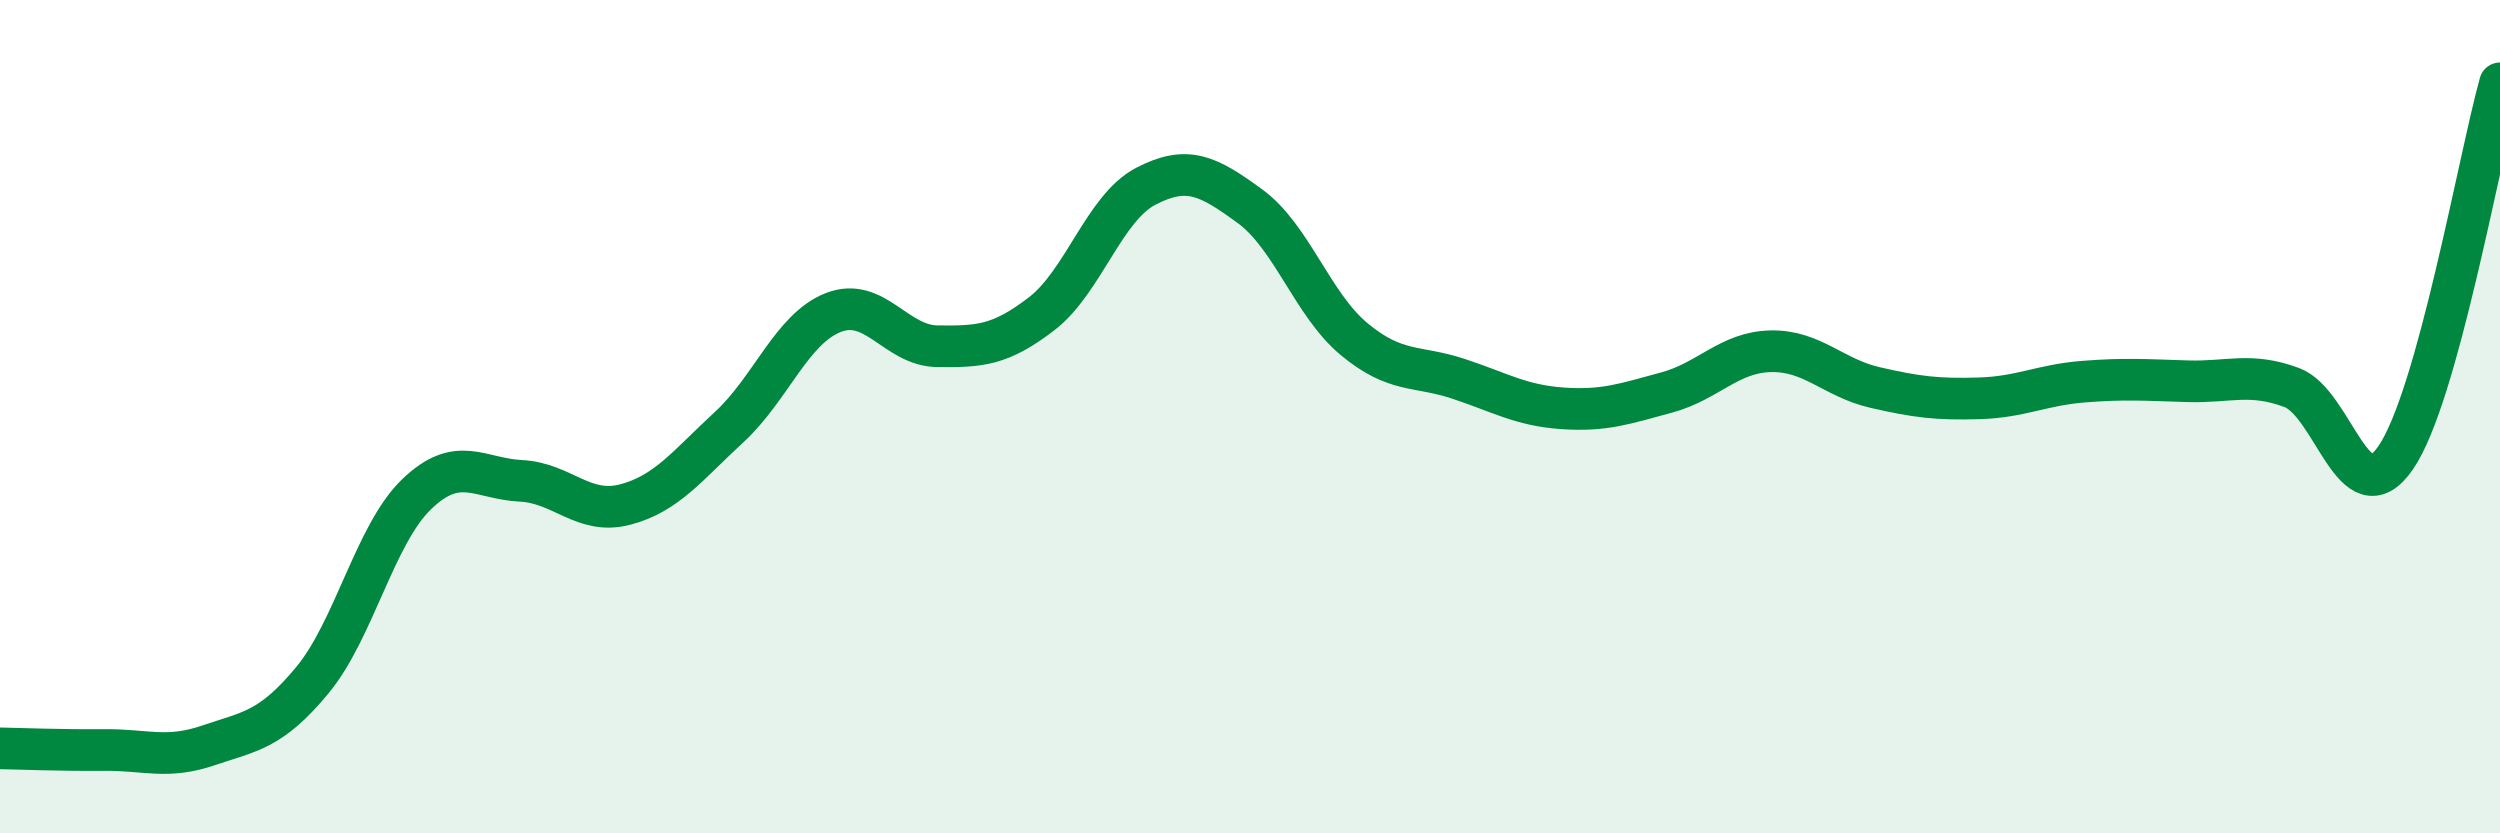
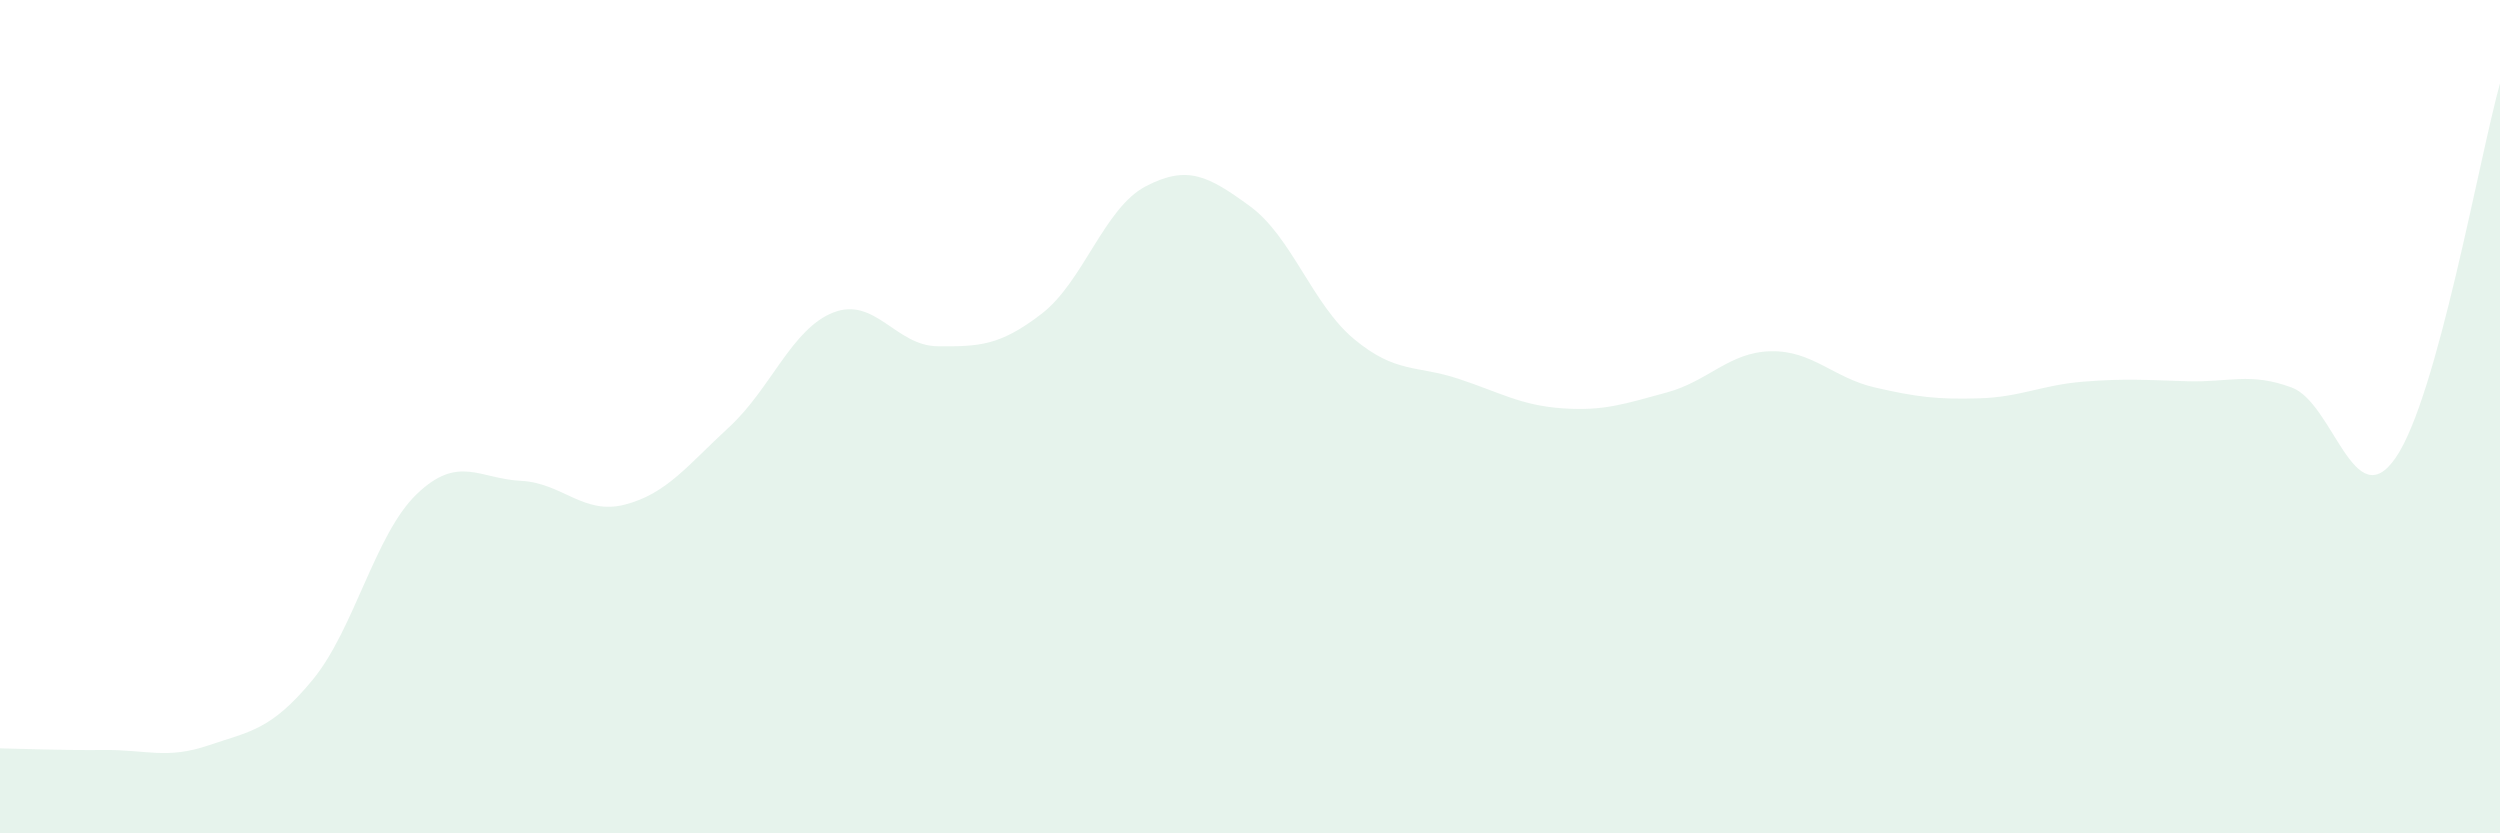
<svg xmlns="http://www.w3.org/2000/svg" width="60" height="20" viewBox="0 0 60 20">
  <path d="M 0,17.96 C 0.5,17.97 1.5,18.01 2.5,18 C 3.5,17.99 4,18.23 5,17.89 C 6,17.55 6.5,17.53 7.5,16.32 C 8.5,15.11 9,12.82 10,11.86 C 11,10.9 11.5,11.49 12.5,11.54 C 13.5,11.59 14,12.37 15,12.11 C 16,11.85 16.5,11.17 17.5,10.25 C 18.5,9.33 19,7.89 20,7.5 C 21,7.11 21.5,8.3 22.5,8.31 C 23.5,8.32 24,8.3 25,7.53 C 26,6.76 26.5,4.99 27.5,4.47 C 28.5,3.95 29,4.22 30,4.95 C 31,5.68 31.5,7.31 32.5,8.14 C 33.5,8.97 34,8.76 35,9.09 C 36,9.42 36.5,9.73 37.5,9.8 C 38.5,9.87 39,9.69 40,9.42 C 41,9.15 41.5,8.45 42.5,8.43 C 43.5,8.41 44,9.07 45,9.3 C 46,9.53 46.5,9.59 47.5,9.56 C 48.5,9.53 49,9.24 50,9.16 C 51,9.08 51.5,9.12 52.5,9.15 C 53.5,9.18 54,8.93 55,9.3 C 56,9.67 56.5,12.44 57.5,10.98 C 58.5,9.52 59.5,3.8 60,2L60 20L0 20Z" fill="#008740" opacity="0.1" stroke-linecap="round" stroke-linejoin="round" />
-   <path d="M 0,17.96 C 0.5,17.97 1.5,18.01 2.5,18 C 3.5,17.99 4,18.23 5,17.89 C 6,17.55 6.5,17.53 7.5,16.32 C 8.5,15.11 9,12.82 10,11.86 C 11,10.9 11.5,11.49 12.5,11.54 C 13.5,11.59 14,12.37 15,12.11 C 16,11.85 16.5,11.17 17.5,10.25 C 18.5,9.33 19,7.89 20,7.5 C 21,7.11 21.5,8.3 22.5,8.31 C 23.5,8.32 24,8.3 25,7.53 C 26,6.76 26.5,4.99 27.5,4.47 C 28.5,3.95 29,4.22 30,4.95 C 31,5.68 31.5,7.31 32.5,8.14 C 33.5,8.97 34,8.76 35,9.09 C 36,9.42 36.5,9.73 37.5,9.8 C 38.5,9.87 39,9.69 40,9.42 C 41,9.15 41.5,8.45 42.5,8.43 C 43.5,8.41 44,9.07 45,9.3 C 46,9.53 46.5,9.59 47.5,9.56 C 48.5,9.53 49,9.24 50,9.16 C 51,9.08 51.5,9.12 52.5,9.15 C 53.5,9.18 54,8.93 55,9.3 C 56,9.67 56.5,12.44 57.5,10.98 C 58.5,9.52 59.5,3.8 60,2" stroke="#008740" stroke-width="1" fill="none" stroke-linecap="round" stroke-linejoin="round" />
</svg>